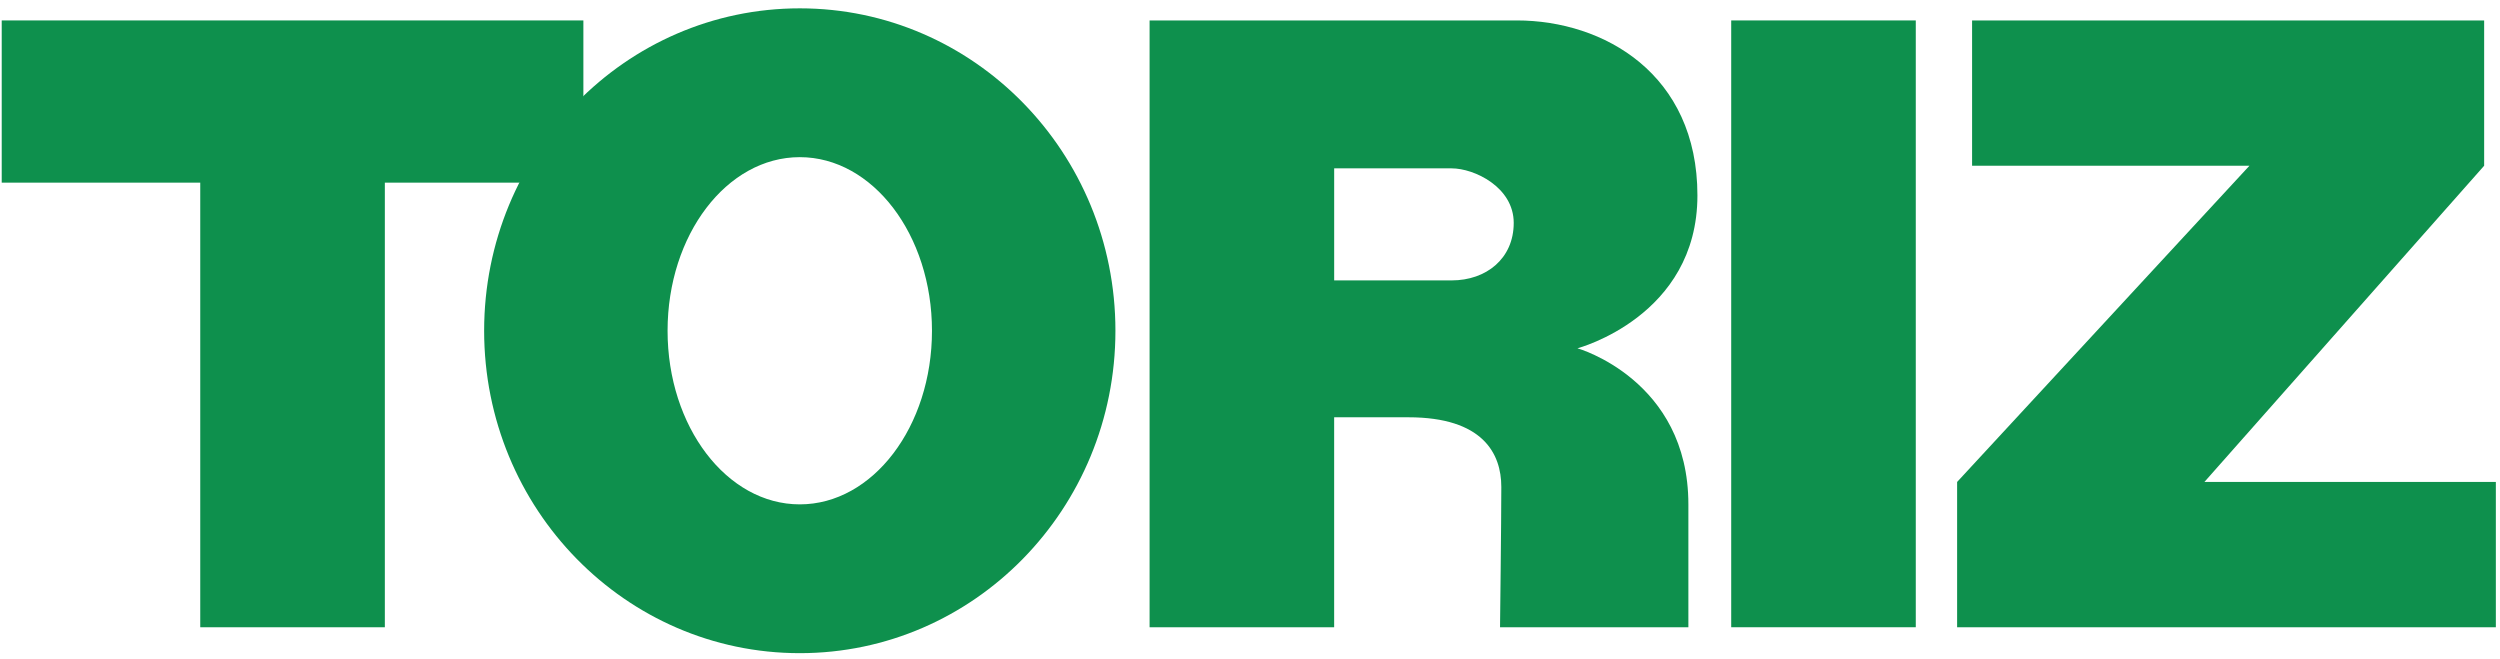
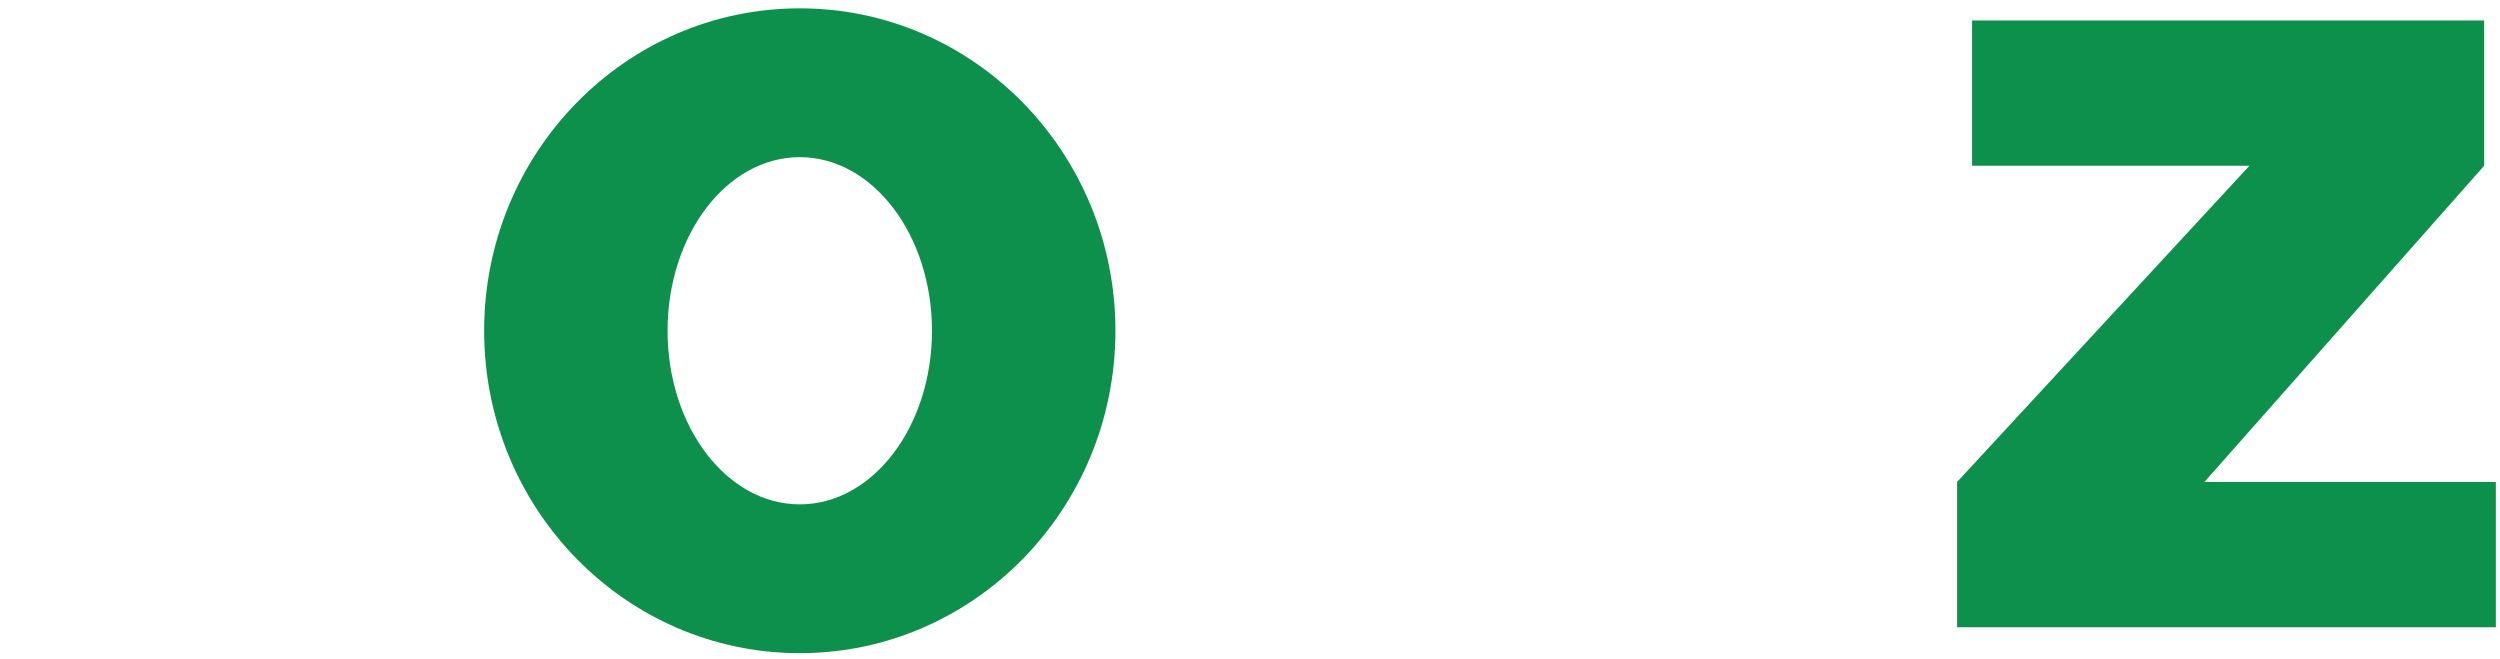
<svg xmlns="http://www.w3.org/2000/svg" version="1.1" id="レイヤー_1" x="0px" y="0px" width="121.122px" height="31.923px" viewBox="0 0 121.122 31.923" enable-background="new 0 0 121.122 31.923" xml:space="preserve">
  <polygon fill="#0E904D" points="106.801,23.35 120.354,8.03 120.354,0.99 95.545,0.99 95.545,8.03 108.982,8.03 94.82,23.35   94.82,30.39 120.921,30.39 120.921,23.35 " />
-   <polygon fill="#0E904D" points="28.264,0.99 0.083,0.99 0.083,8.849 9.702,8.849 9.702,30.39 18.645,30.39 18.645,8.849   28.264,8.849 " />
-   <rect x="83.875" y="0.99" fill="#0E904D" width="8.942" height="29.399" />
  <path fill="#0E904D" d="M54.041,16.024c0,8.628-6.847,15.621-15.292,15.621c-8.446,0-15.293-6.993-15.293-15.621  c0-8.627,6.847-15.62,15.293-15.62C47.194,0.404,54.041,7.397,54.041,16.024z M38.748,7.614c-3.537,0-6.405,3.766-6.405,8.41  c0,4.646,2.868,8.412,6.405,8.412c3.538,0,6.405-3.766,6.405-8.412C45.152,11.38,42.285,7.614,38.748,7.614z" />
-   <path fill="#0E904D" d="M81.8,24.437c0,4.905,0,5.953,0,5.953h-9.125c0,0,0.062-5.173,0.062-6.798s-0.901-3.375-4.5-3.375  c-1.829,0-2.943,0-3.599,0V30.39h-8.942V0.99h8.729h0.214c2.022,0,6.912,0,8.844,0c4.233,0,8.755,2.602,8.755,8.477  s-5.812,7.407-5.812,7.407S81.8,18.398,81.8,24.437z M70.334,8.157c-1.015,0-3.538,0-5.695,0v5.428c1.014,0,4.296,0,5.695,0  c1.664,0,3.004-1.049,3.004-2.786S71.42,8.157,70.334,8.157z" />
</svg>